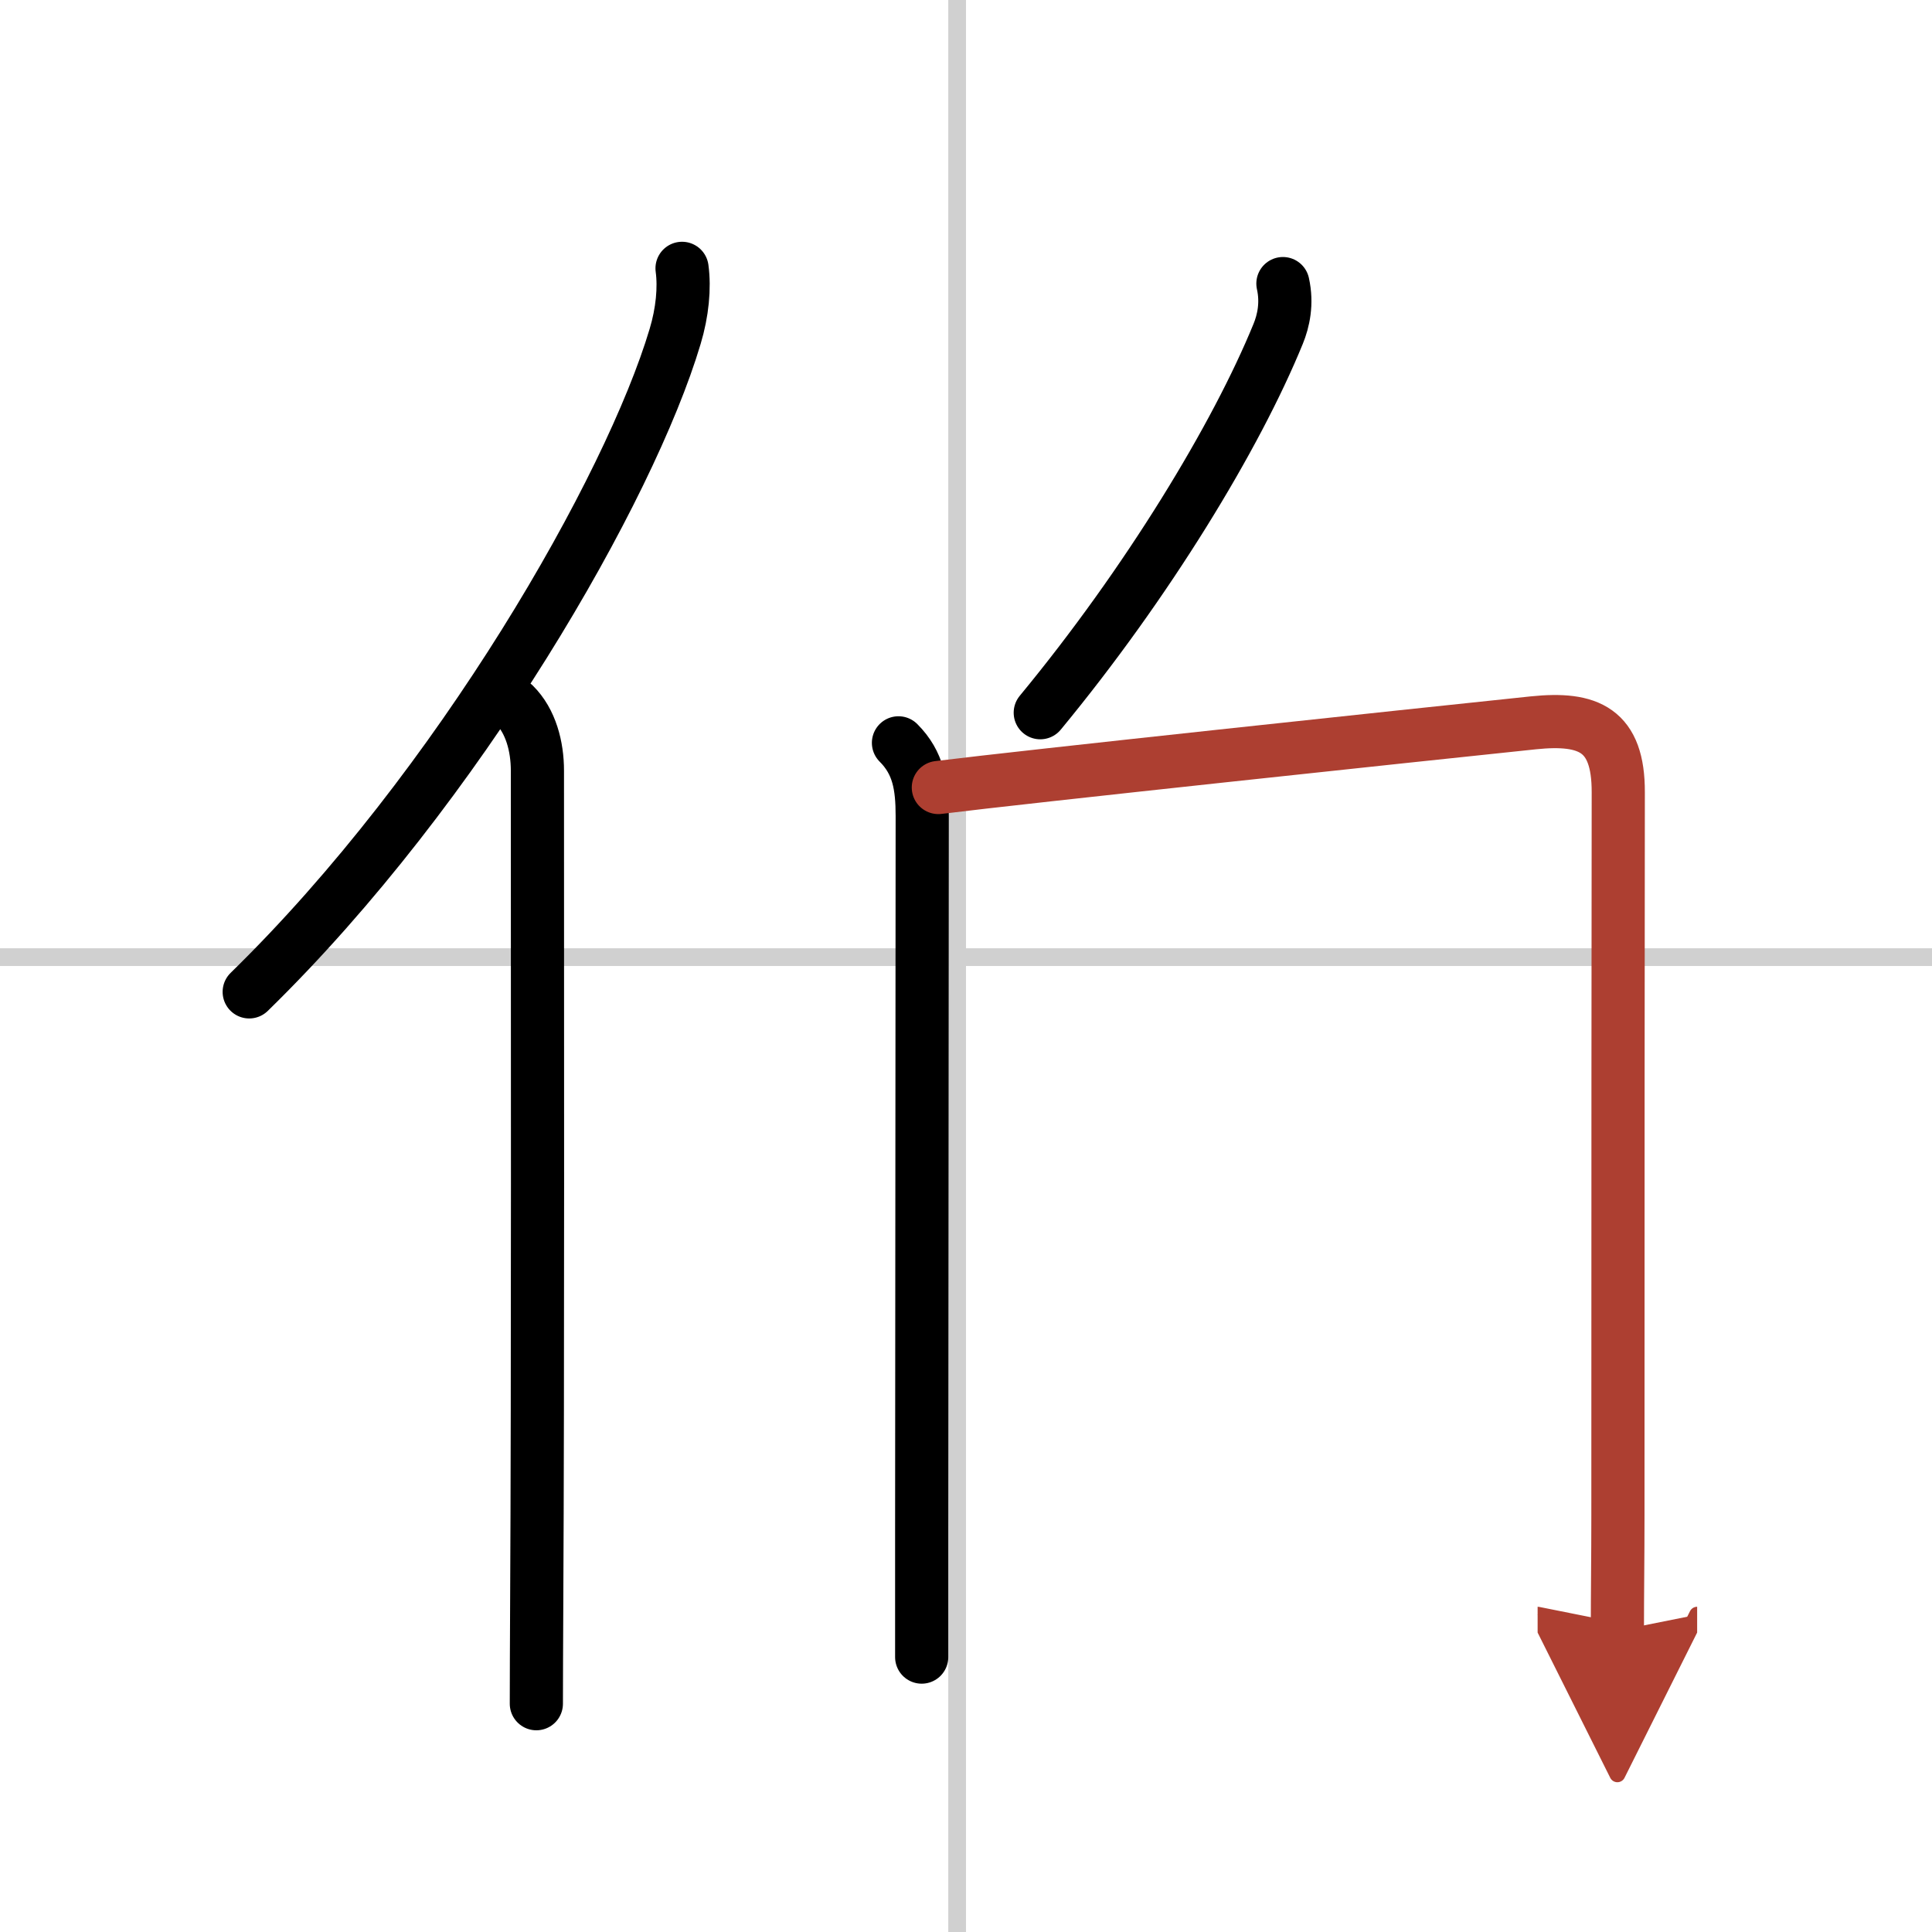
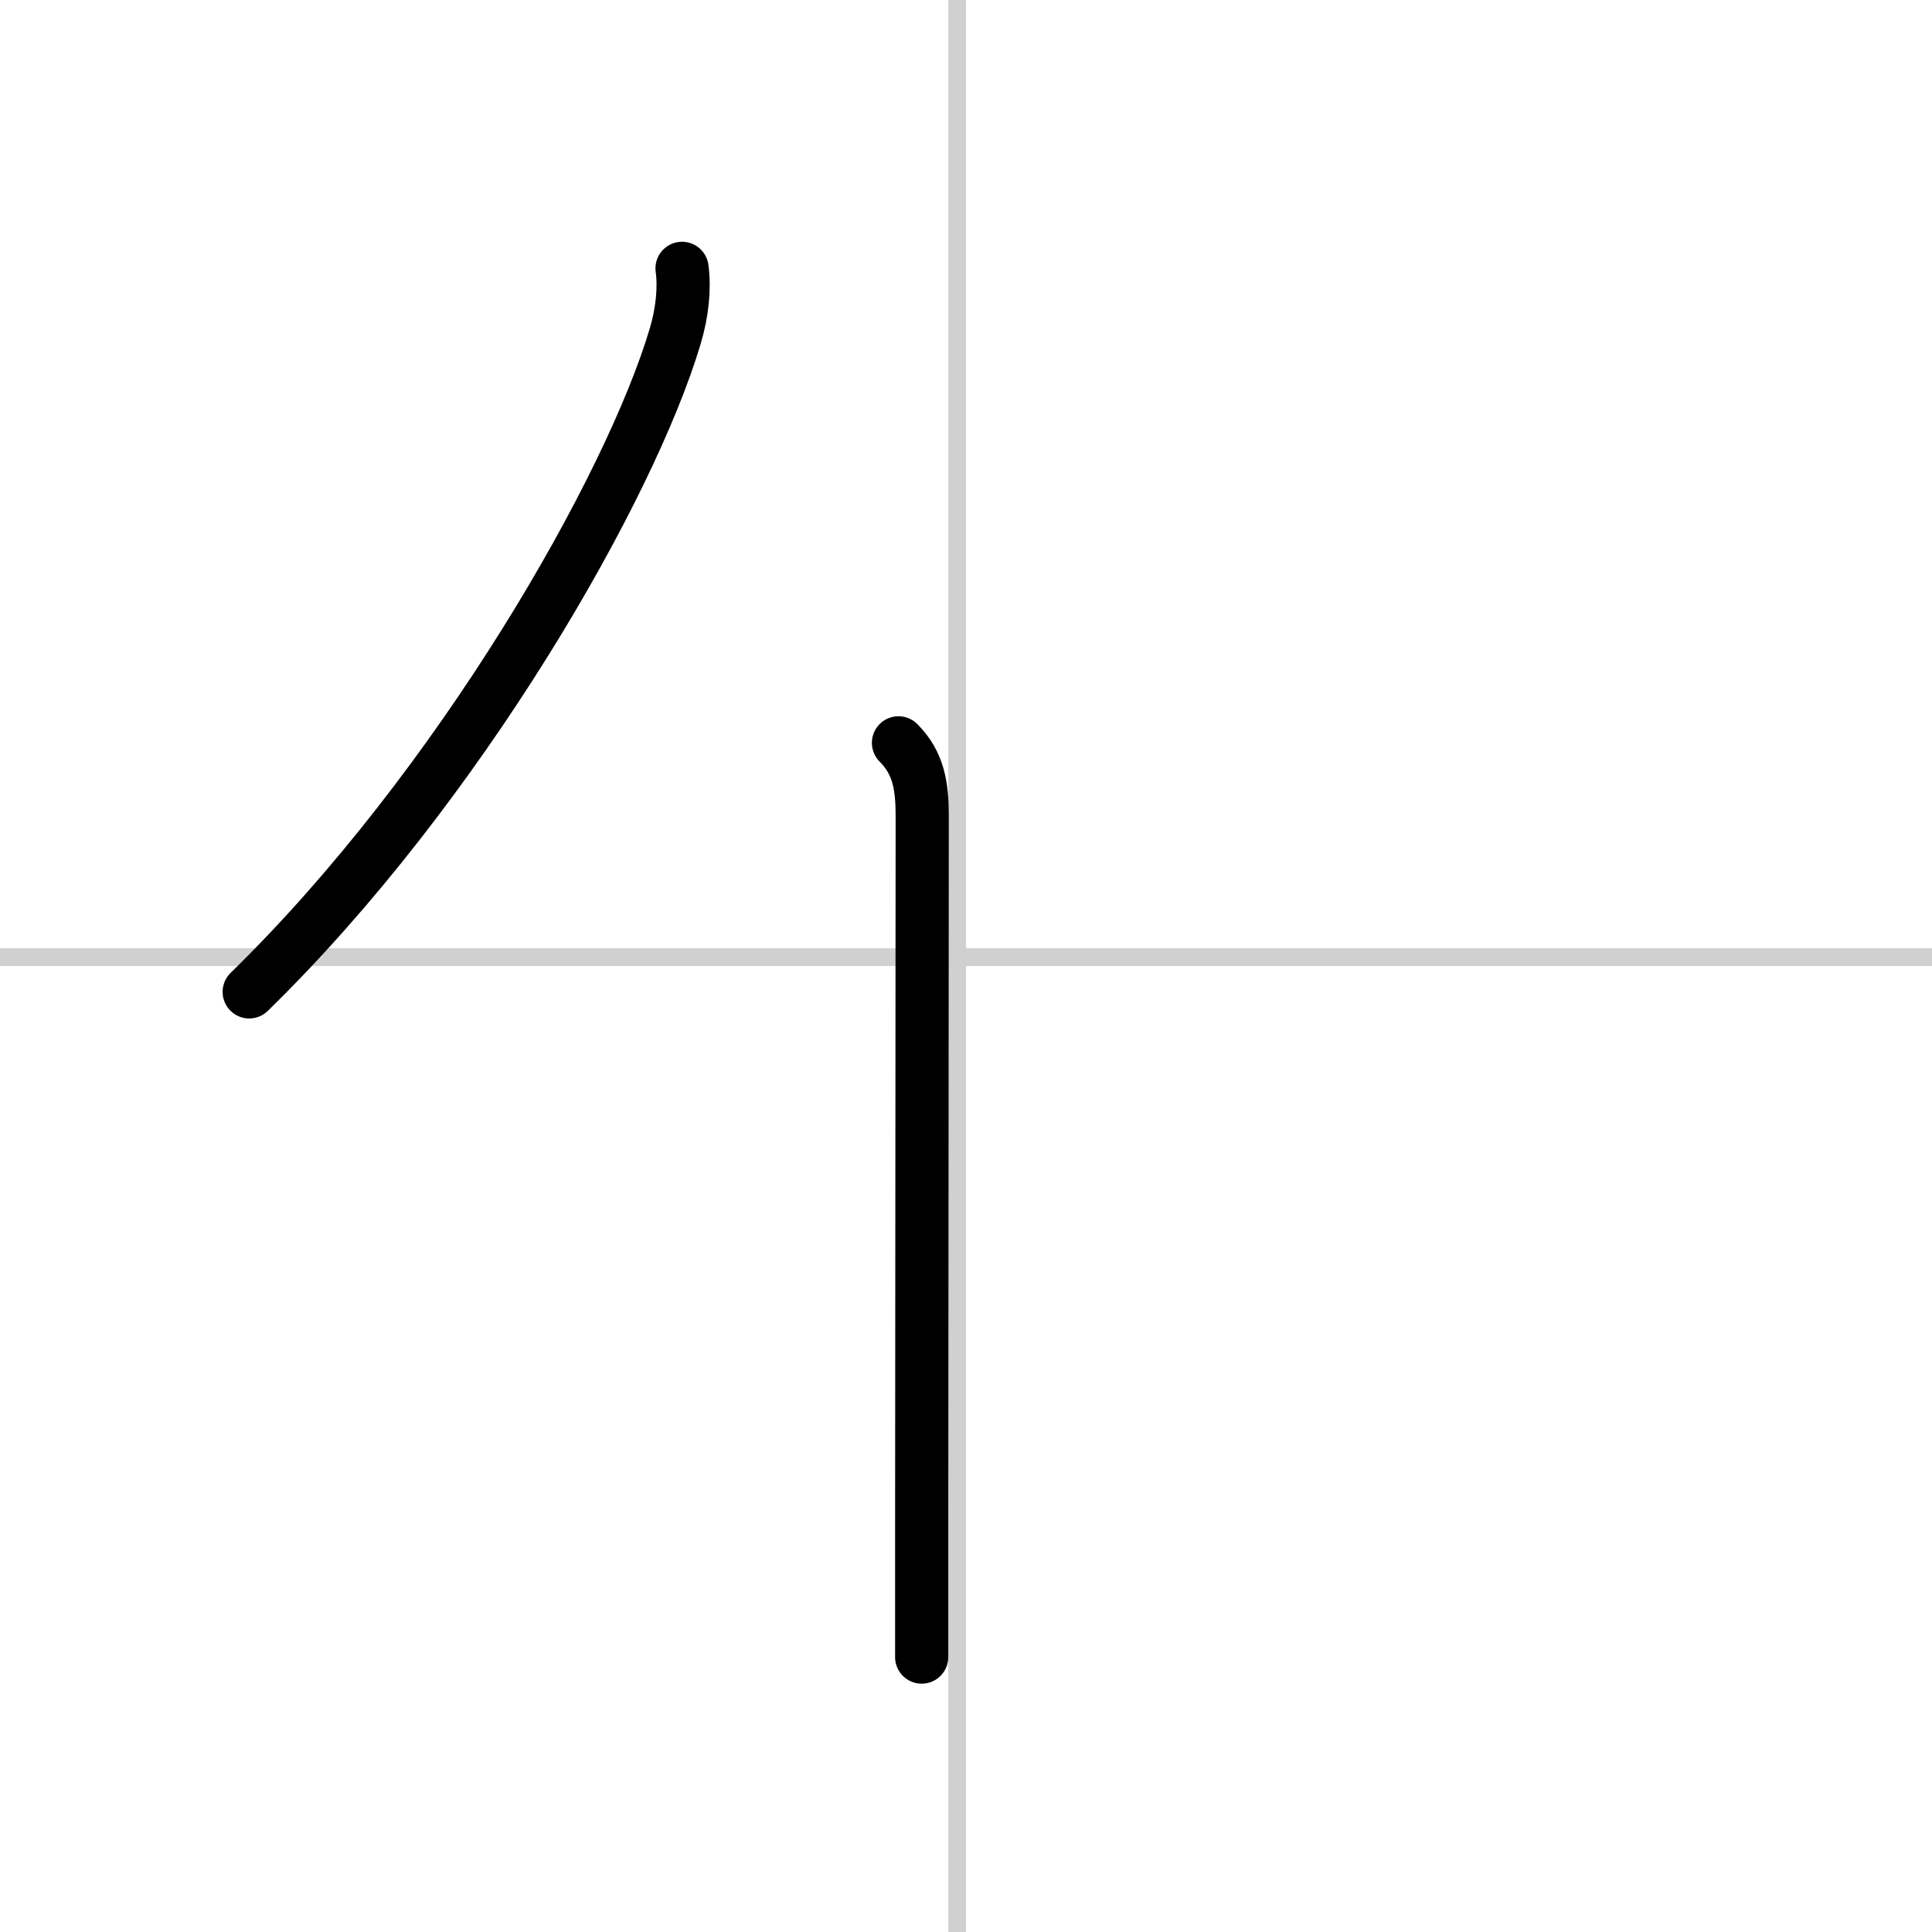
<svg xmlns="http://www.w3.org/2000/svg" width="400" height="400" viewBox="0 0 109 109">
  <defs>
    <marker id="a" markerWidth="4" orient="auto" refX="1" refY="5" viewBox="0 0 10 10">
      <polyline points="0 0 10 5 0 10 1 5" fill="#ad3f31" stroke="#ad3f31" />
    </marker>
  </defs>
  <g fill="none" stroke="#000" stroke-linecap="round" stroke-linejoin="round" stroke-width="3">
    <rect width="100%" height="100%" fill="#fff" stroke="#fff" />
    <line x1="54" x2="54" y2="109" stroke="#d0d0d0" stroke-width="1" />
    <line x2="109" y1="54" y2="54" stroke="#d0d0d0" stroke-width="1" />
    <path d="m38.48 15.14c0.15 1.1 0.02 2.48-0.39 3.84-2.55 8.56-12.15 25.38-24.03 36.98" />
-     <path d="m29.01 39.75c0.94 0.93 1.31 2.37 1.31 3.73 0 11.86 0.03 34.6-0.04 47.02-0.01 2.26-0.02 4.18-0.02 5.62" />
-     <path d="m72.38 16c0.25 1.12 0.03 2.11-0.27 2.84-2.36 5.78-7.36 14.03-13.42 21.37" />
    <path d="m50.69 41.91c1.13 1.13 1.34 2.42 1.34 4.13 0 1.09-0.02 27.32-0.03 40.33v7.12" />
-     <path d="m52.94 44.43c4.89-0.61 26.6-2.92 33.58-3.65 3.11-0.32 4.79 0.39 4.78 3.92-0.01 3.96-0.02 25.42-0.02 40.82 0 2.45-0.03 4.27-0.03 6.48" marker-end="url(#a)" stroke="#ad3f31" />
  </g>
</svg>